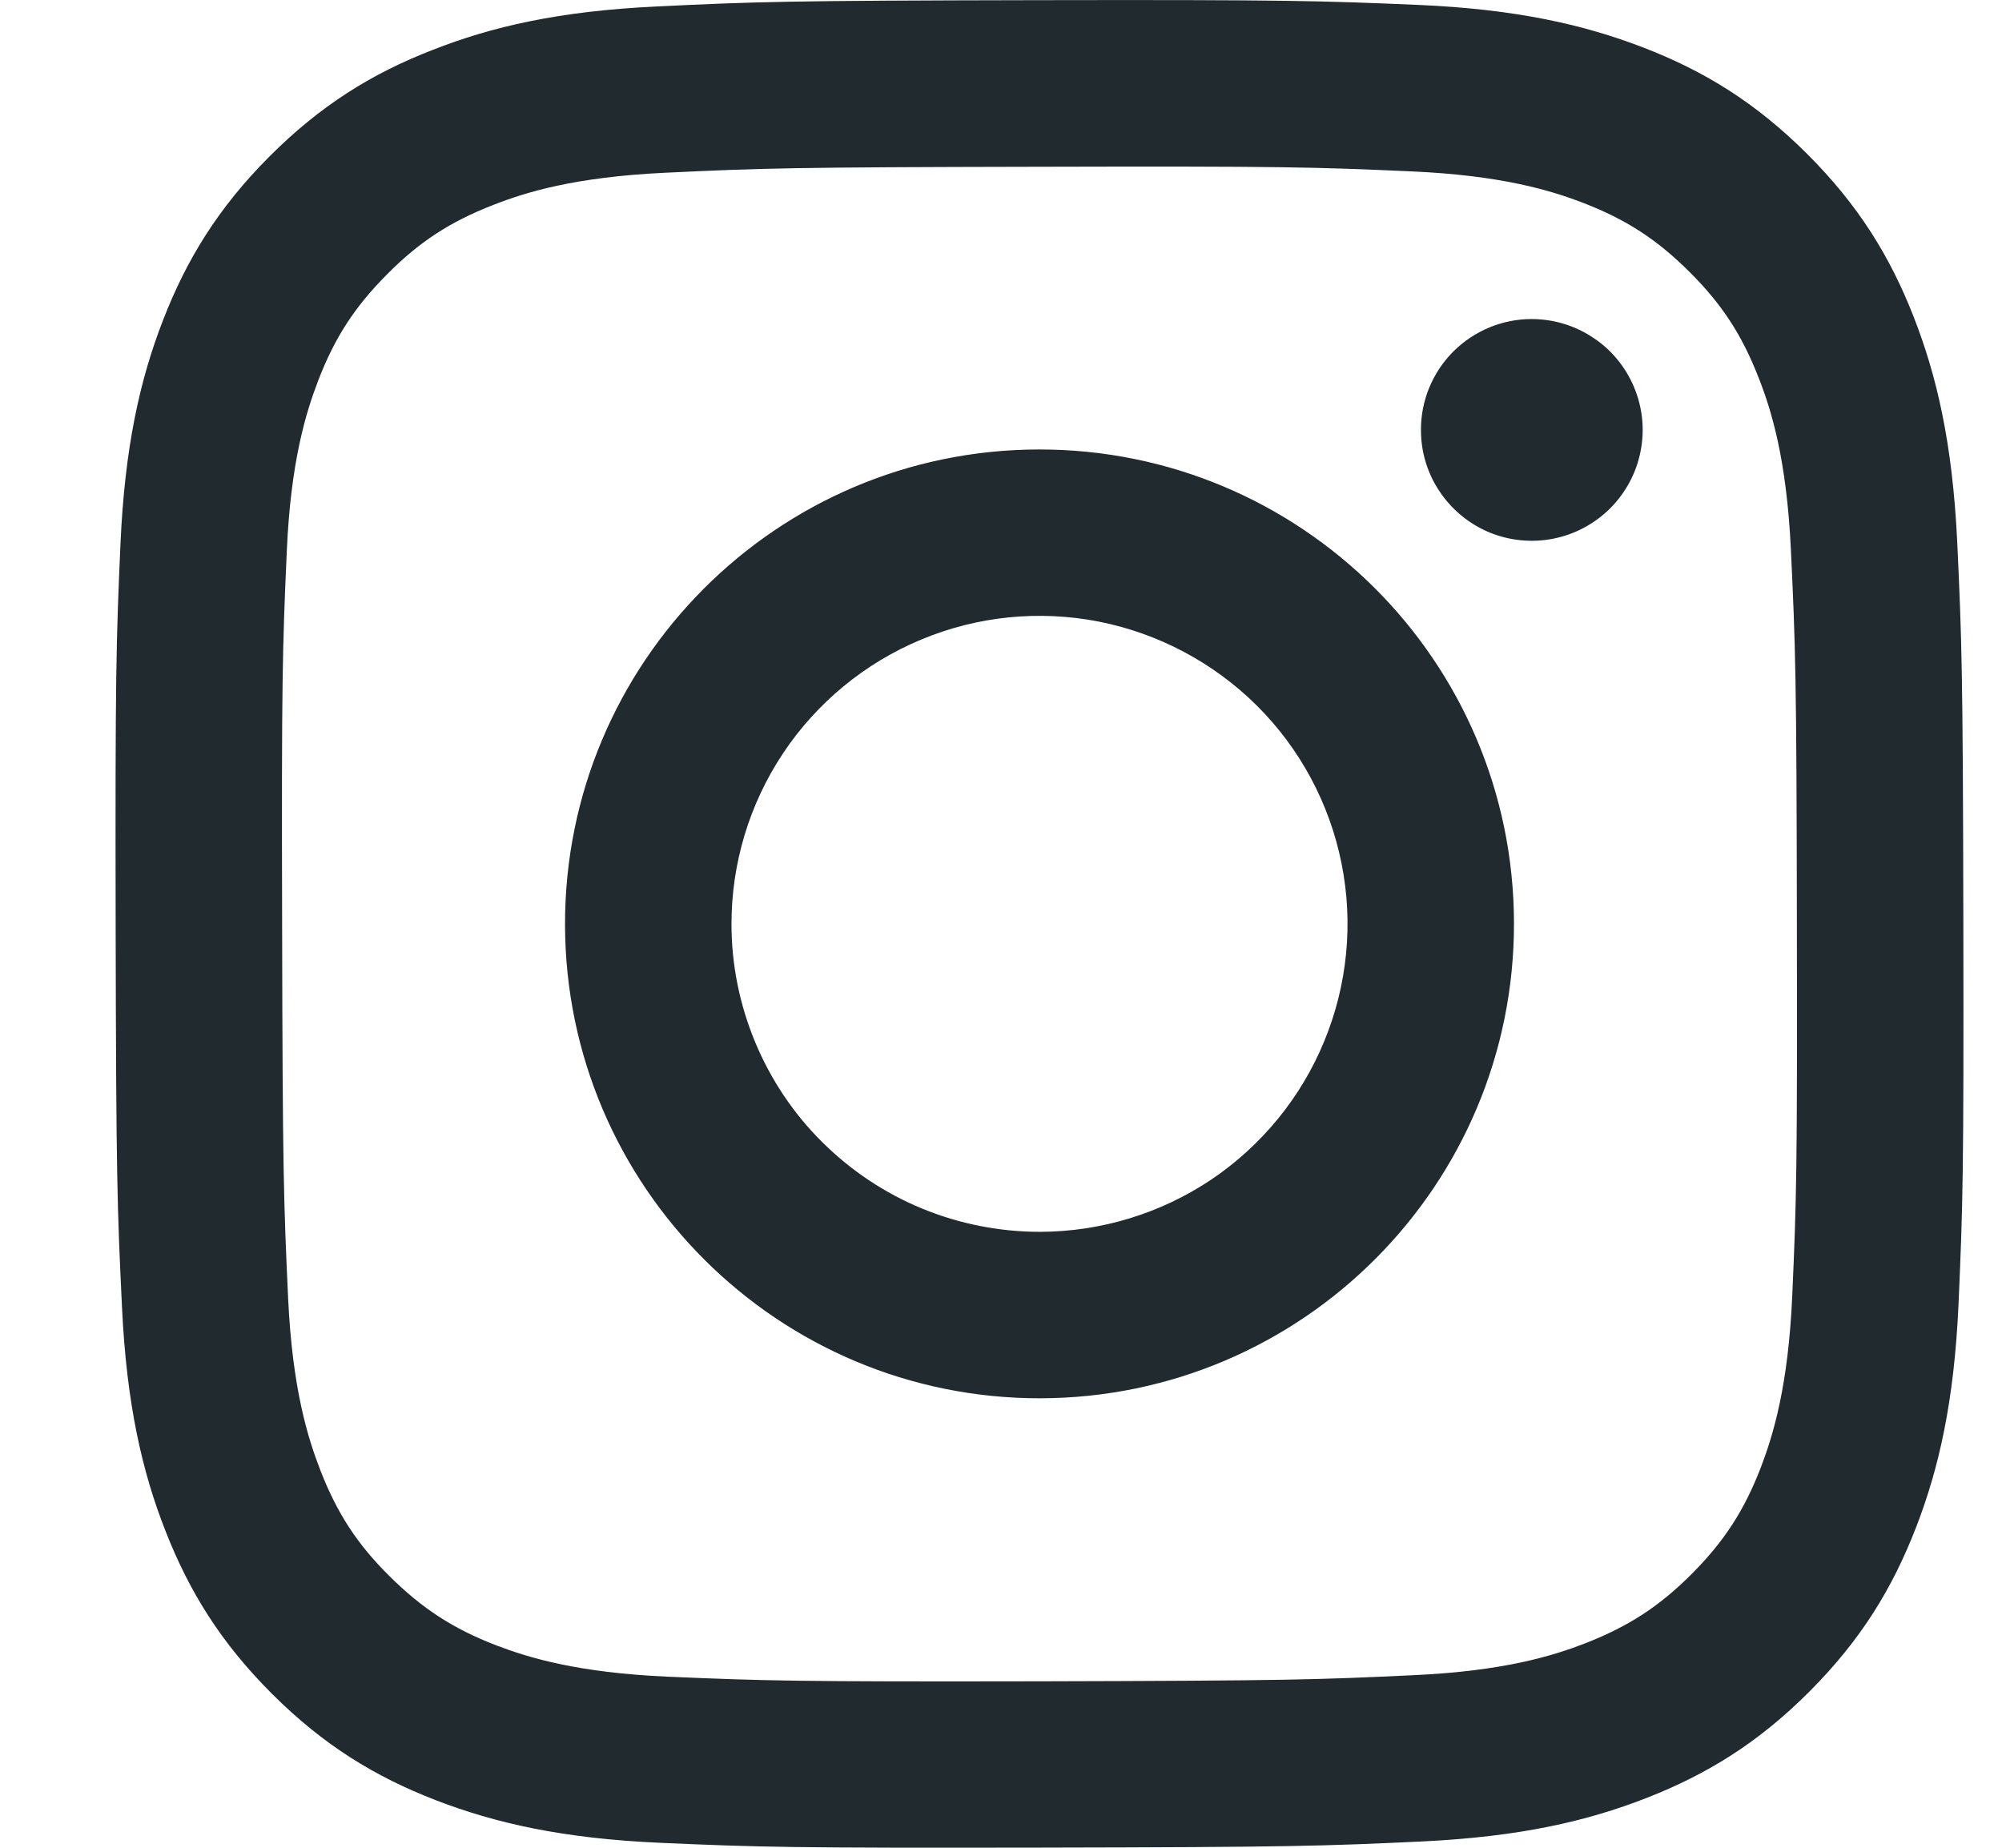
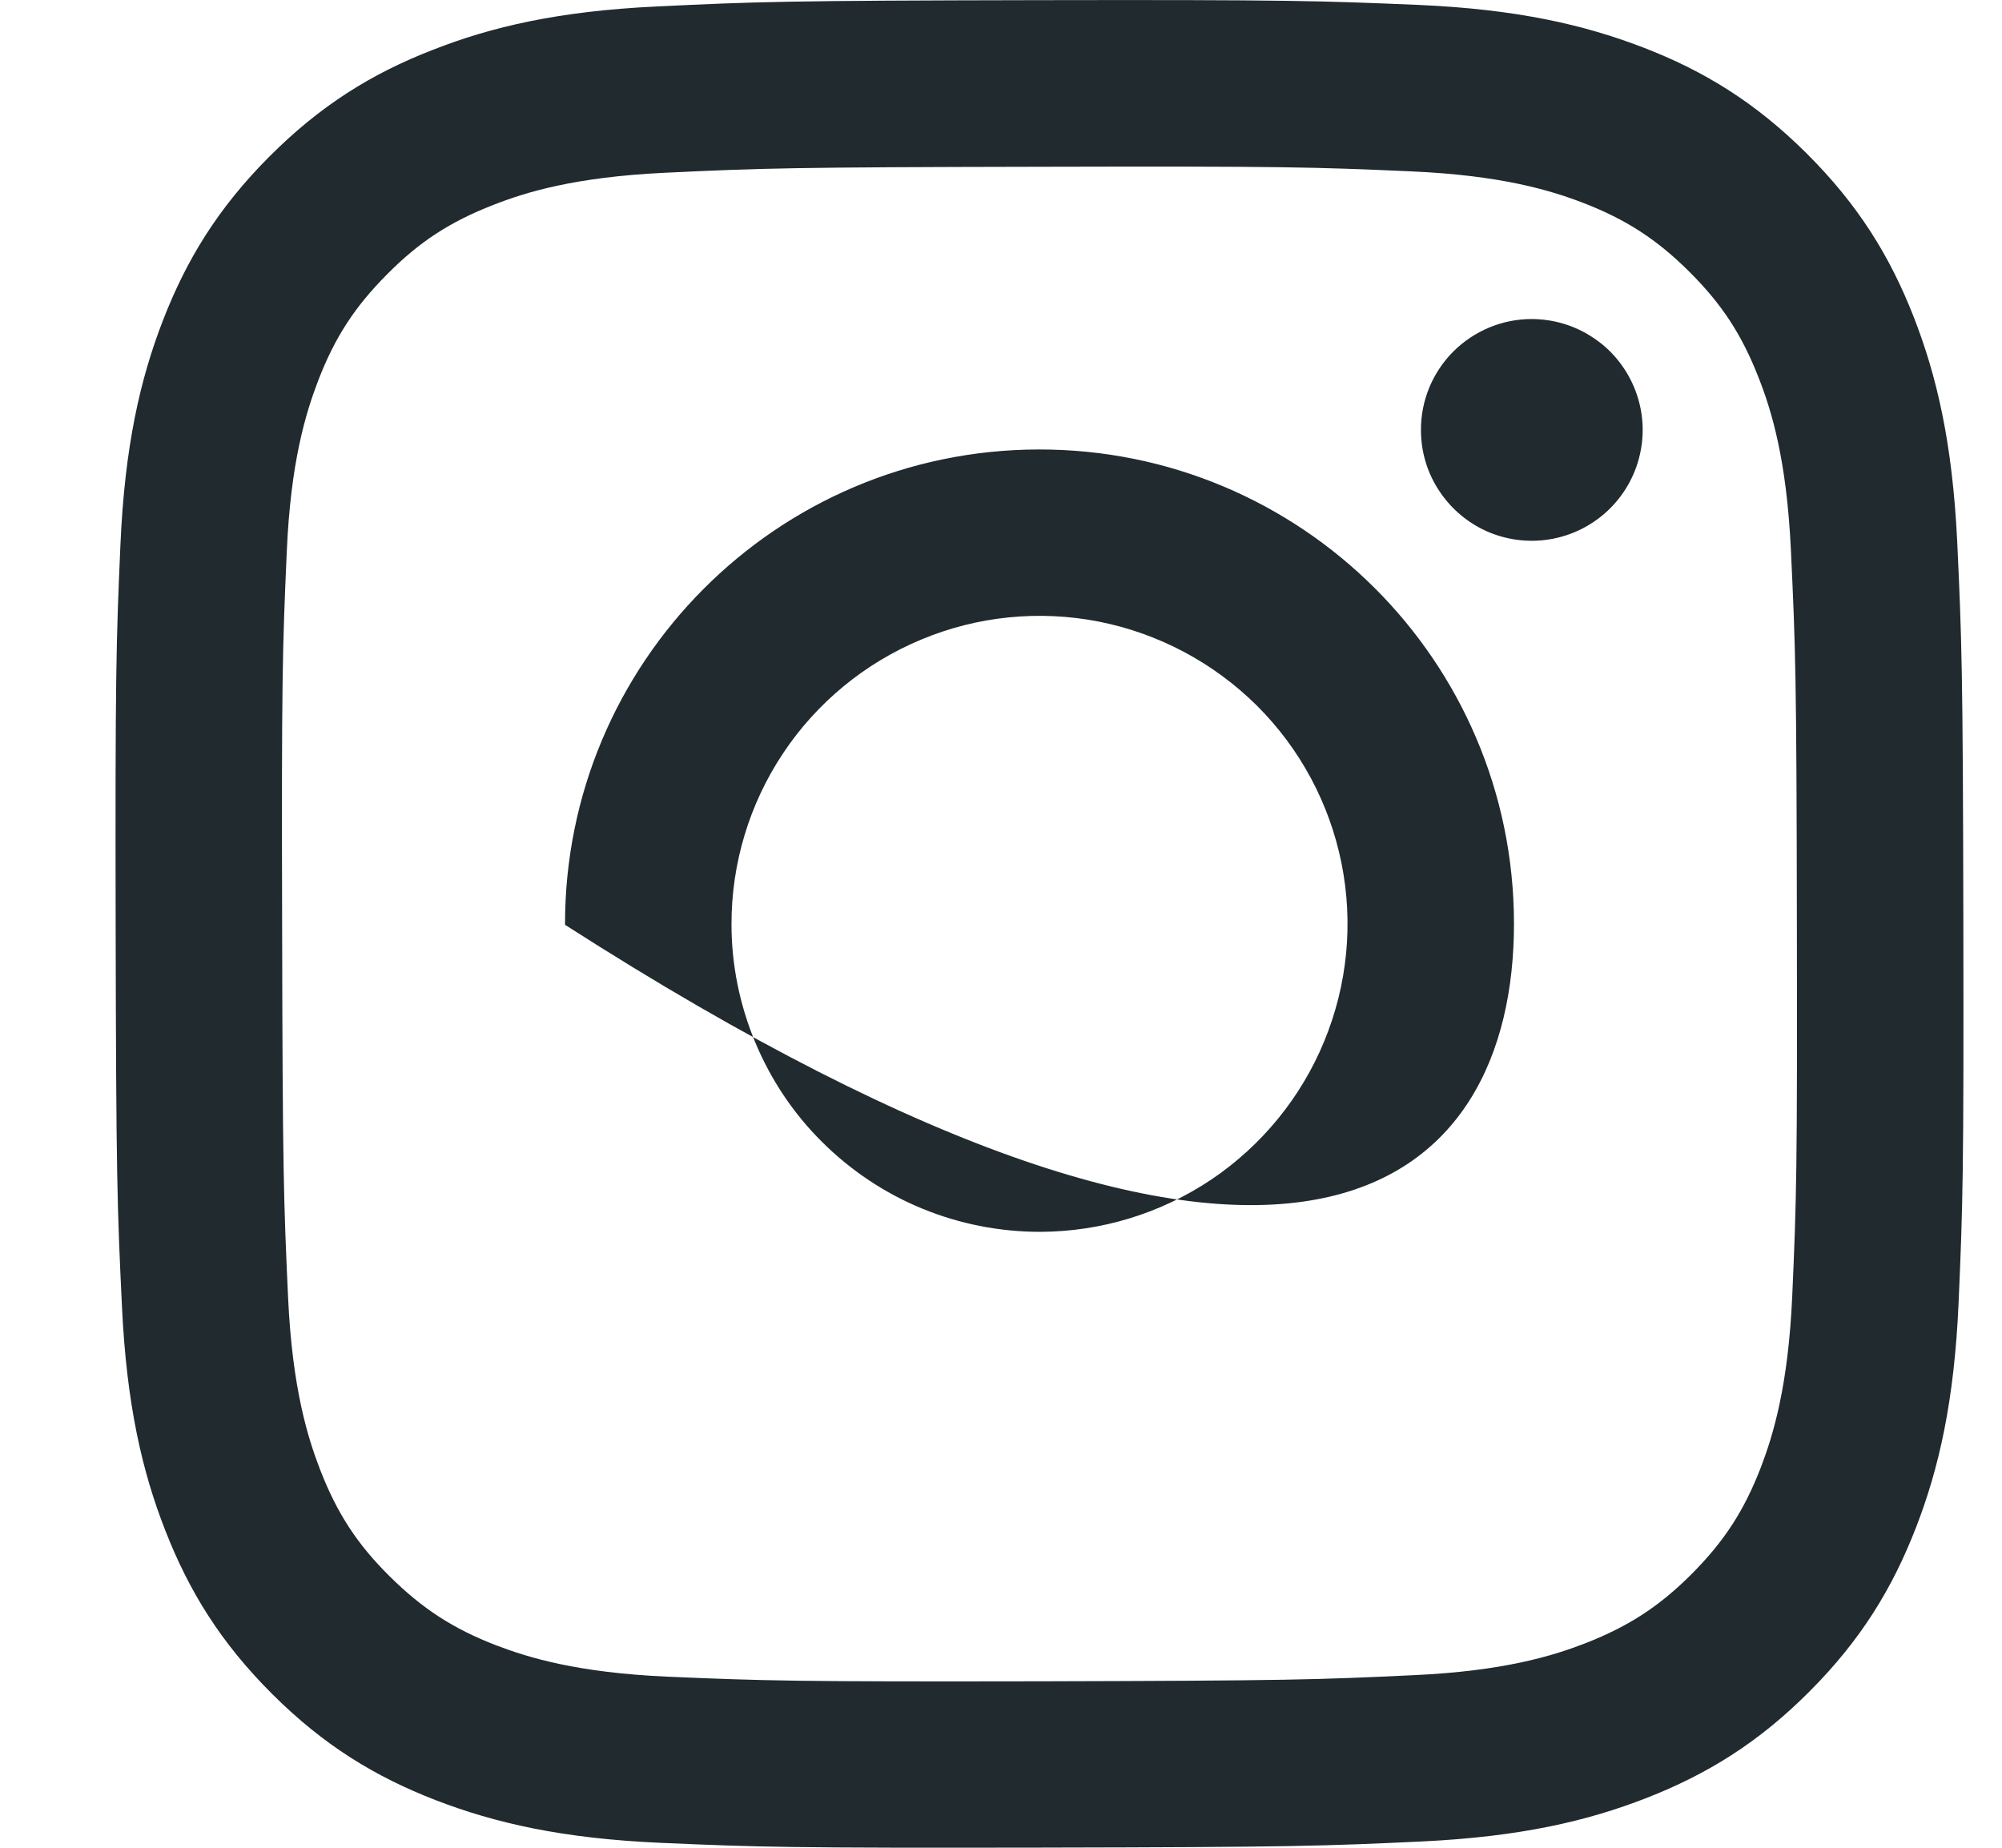
<svg xmlns="http://www.w3.org/2000/svg" width="13" height="12" viewBox="0 0 13 12" fill="none">
-   <path d="M4.265 0.042C3.627 0.072 3.191 0.174 2.81 0.324C2.415 0.477 2.081 0.684 1.748 1.018C1.416 1.351 1.211 1.686 1.058 2.081C0.91 2.463 0.81 2.899 0.782 3.538C0.754 4.177 0.748 4.382 0.751 6.011C0.754 7.641 0.761 7.845 0.792 8.485C0.822 9.123 0.924 9.559 1.074 9.941C1.228 10.335 1.434 10.669 1.768 11.002C2.102 11.335 2.436 11.539 2.832 11.692C3.214 11.839 3.65 11.94 4.289 11.968C4.927 11.996 5.133 12.002 6.762 11.999C8.391 11.996 8.596 11.989 9.236 11.959C9.876 11.928 10.309 11.826 10.691 11.677C11.085 11.523 11.42 11.317 11.752 10.983C12.085 10.649 12.289 10.314 12.442 9.919C12.59 9.537 12.69 9.101 12.718 8.463C12.746 7.822 12.752 7.618 12.749 5.988C12.746 4.359 12.739 4.155 12.709 3.515C12.678 2.875 12.576 2.441 12.427 2.059C12.273 1.665 12.067 1.331 11.733 0.998C11.399 0.665 11.064 0.46 10.669 0.308C10.287 0.161 9.851 0.06 9.212 0.032C8.574 0.005 8.368 -0.002 6.739 0.001C5.109 0.004 4.905 0.011 4.265 0.042ZM4.335 10.889C3.75 10.863 3.433 10.766 3.221 10.685C2.941 10.577 2.741 10.446 2.53 10.237C2.319 10.028 2.189 9.828 2.08 9.548C1.998 9.336 1.899 9.019 1.871 8.434C1.842 7.802 1.835 7.612 1.832 6.01C1.828 4.408 1.834 4.219 1.862 3.586C1.887 3.002 1.985 2.684 2.066 2.472C2.174 2.191 2.304 1.992 2.514 1.781C2.723 1.57 2.923 1.44 3.203 1.331C3.414 1.248 3.732 1.15 4.316 1.122C4.949 1.092 5.139 1.086 6.74 1.083C8.342 1.079 8.532 1.085 9.165 1.113C9.75 1.139 10.068 1.236 10.279 1.317C10.559 1.425 10.759 1.555 10.97 1.765C11.181 1.975 11.311 2.174 11.42 2.454C11.503 2.665 11.601 2.982 11.629 3.567C11.659 4.2 11.666 4.39 11.668 5.991C11.671 7.593 11.666 7.783 11.638 8.415C11.612 9 11.515 9.318 11.434 9.53C11.326 9.81 11.196 10.01 10.986 10.221C10.777 10.431 10.577 10.561 10.297 10.671C10.086 10.753 9.768 10.852 9.184 10.879C8.551 10.909 8.362 10.915 6.759 10.919C5.157 10.922 4.968 10.916 4.335 10.889ZM9.227 2.793C9.227 2.936 9.269 3.075 9.349 3.193C9.428 3.311 9.54 3.403 9.672 3.458C9.804 3.512 9.949 3.526 10.088 3.498C10.228 3.47 10.356 3.401 10.457 3.3C10.557 3.199 10.626 3.071 10.653 2.931C10.681 2.791 10.666 2.647 10.611 2.515C10.556 2.384 10.464 2.271 10.345 2.193C10.227 2.114 10.088 2.072 9.945 2.072C9.754 2.072 9.571 2.149 9.436 2.284C9.302 2.419 9.226 2.602 9.227 2.793ZM3.669 6.006C3.673 7.708 5.055 9.084 6.756 9.081C8.457 9.077 9.834 7.696 9.831 5.994C9.828 4.292 8.446 2.916 6.744 2.919C5.043 2.922 3.666 4.305 3.669 6.006ZM4.75 6.004C4.749 5.608 4.866 5.221 5.085 4.892C5.304 4.563 5.616 4.306 5.981 4.154C6.346 4.001 6.748 3.961 7.136 4.037C7.524 4.114 7.881 4.304 8.162 4.583C8.442 4.862 8.633 5.218 8.711 5.606C8.789 5.994 8.75 6.396 8.599 6.762C8.449 7.127 8.193 7.44 7.865 7.661C7.536 7.881 7.15 7.999 6.754 8C6.491 8 6.231 7.949 5.988 7.849C5.745 7.749 5.525 7.602 5.339 7.417C5.152 7.232 5.005 7.011 4.904 6.769C4.803 6.526 4.75 6.266 4.75 6.004Z" fill="#202A2F" />
+   <path d="M4.265 0.042C3.627 0.072 3.191 0.174 2.81 0.324C2.415 0.477 2.081 0.684 1.748 1.018C1.416 1.351 1.211 1.686 1.058 2.081C0.91 2.463 0.81 2.899 0.782 3.538C0.754 4.177 0.748 4.382 0.751 6.011C0.754 7.641 0.761 7.845 0.792 8.485C0.822 9.123 0.924 9.559 1.074 9.941C1.228 10.335 1.434 10.669 1.768 11.002C2.102 11.335 2.436 11.539 2.832 11.692C3.214 11.839 3.65 11.94 4.289 11.968C4.927 11.996 5.133 12.002 6.762 11.999C8.391 11.996 8.596 11.989 9.236 11.959C9.876 11.928 10.309 11.826 10.691 11.677C11.085 11.523 11.42 11.317 11.752 10.983C12.085 10.649 12.289 10.314 12.442 9.919C12.59 9.537 12.69 9.101 12.718 8.463C12.746 7.822 12.752 7.618 12.749 5.988C12.746 4.359 12.739 4.155 12.709 3.515C12.678 2.875 12.576 2.441 12.427 2.059C12.273 1.665 12.067 1.331 11.733 0.998C11.399 0.665 11.064 0.46 10.669 0.308C10.287 0.161 9.851 0.06 9.212 0.032C8.574 0.005 8.368 -0.002 6.739 0.001C5.109 0.004 4.905 0.011 4.265 0.042ZM4.335 10.889C3.75 10.863 3.433 10.766 3.221 10.685C2.941 10.577 2.741 10.446 2.53 10.237C2.319 10.028 2.189 9.828 2.08 9.548C1.998 9.336 1.899 9.019 1.871 8.434C1.842 7.802 1.835 7.612 1.832 6.01C1.828 4.408 1.834 4.219 1.862 3.586C1.887 3.002 1.985 2.684 2.066 2.472C2.174 2.191 2.304 1.992 2.514 1.781C2.723 1.57 2.923 1.44 3.203 1.331C3.414 1.248 3.732 1.15 4.316 1.122C4.949 1.092 5.139 1.086 6.74 1.083C8.342 1.079 8.532 1.085 9.165 1.113C9.75 1.139 10.068 1.236 10.279 1.317C10.559 1.425 10.759 1.555 10.97 1.765C11.181 1.975 11.311 2.174 11.42 2.454C11.503 2.665 11.601 2.982 11.629 3.567C11.659 4.2 11.666 4.39 11.668 5.991C11.671 7.593 11.666 7.783 11.638 8.415C11.612 9 11.515 9.318 11.434 9.53C11.326 9.81 11.196 10.01 10.986 10.221C10.777 10.431 10.577 10.561 10.297 10.671C10.086 10.753 9.768 10.852 9.184 10.879C8.551 10.909 8.362 10.915 6.759 10.919C5.157 10.922 4.968 10.916 4.335 10.889ZM9.227 2.793C9.227 2.936 9.269 3.075 9.349 3.193C9.428 3.311 9.54 3.403 9.672 3.458C9.804 3.512 9.949 3.526 10.088 3.498C10.228 3.47 10.356 3.401 10.457 3.3C10.557 3.199 10.626 3.071 10.653 2.931C10.681 2.791 10.666 2.647 10.611 2.515C10.556 2.384 10.464 2.271 10.345 2.193C10.227 2.114 10.088 2.072 9.945 2.072C9.754 2.072 9.571 2.149 9.436 2.284C9.302 2.419 9.226 2.602 9.227 2.793ZM3.669 6.006C8.457 9.077 9.834 7.696 9.831 5.994C9.828 4.292 8.446 2.916 6.744 2.919C5.043 2.922 3.666 4.305 3.669 6.006ZM4.75 6.004C4.749 5.608 4.866 5.221 5.085 4.892C5.304 4.563 5.616 4.306 5.981 4.154C6.346 4.001 6.748 3.961 7.136 4.037C7.524 4.114 7.881 4.304 8.162 4.583C8.442 4.862 8.633 5.218 8.711 5.606C8.789 5.994 8.75 6.396 8.599 6.762C8.449 7.127 8.193 7.44 7.865 7.661C7.536 7.881 7.15 7.999 6.754 8C6.491 8 6.231 7.949 5.988 7.849C5.745 7.749 5.525 7.602 5.339 7.417C5.152 7.232 5.005 7.011 4.904 6.769C4.803 6.526 4.75 6.266 4.75 6.004Z" fill="#202A2F" />
</svg>